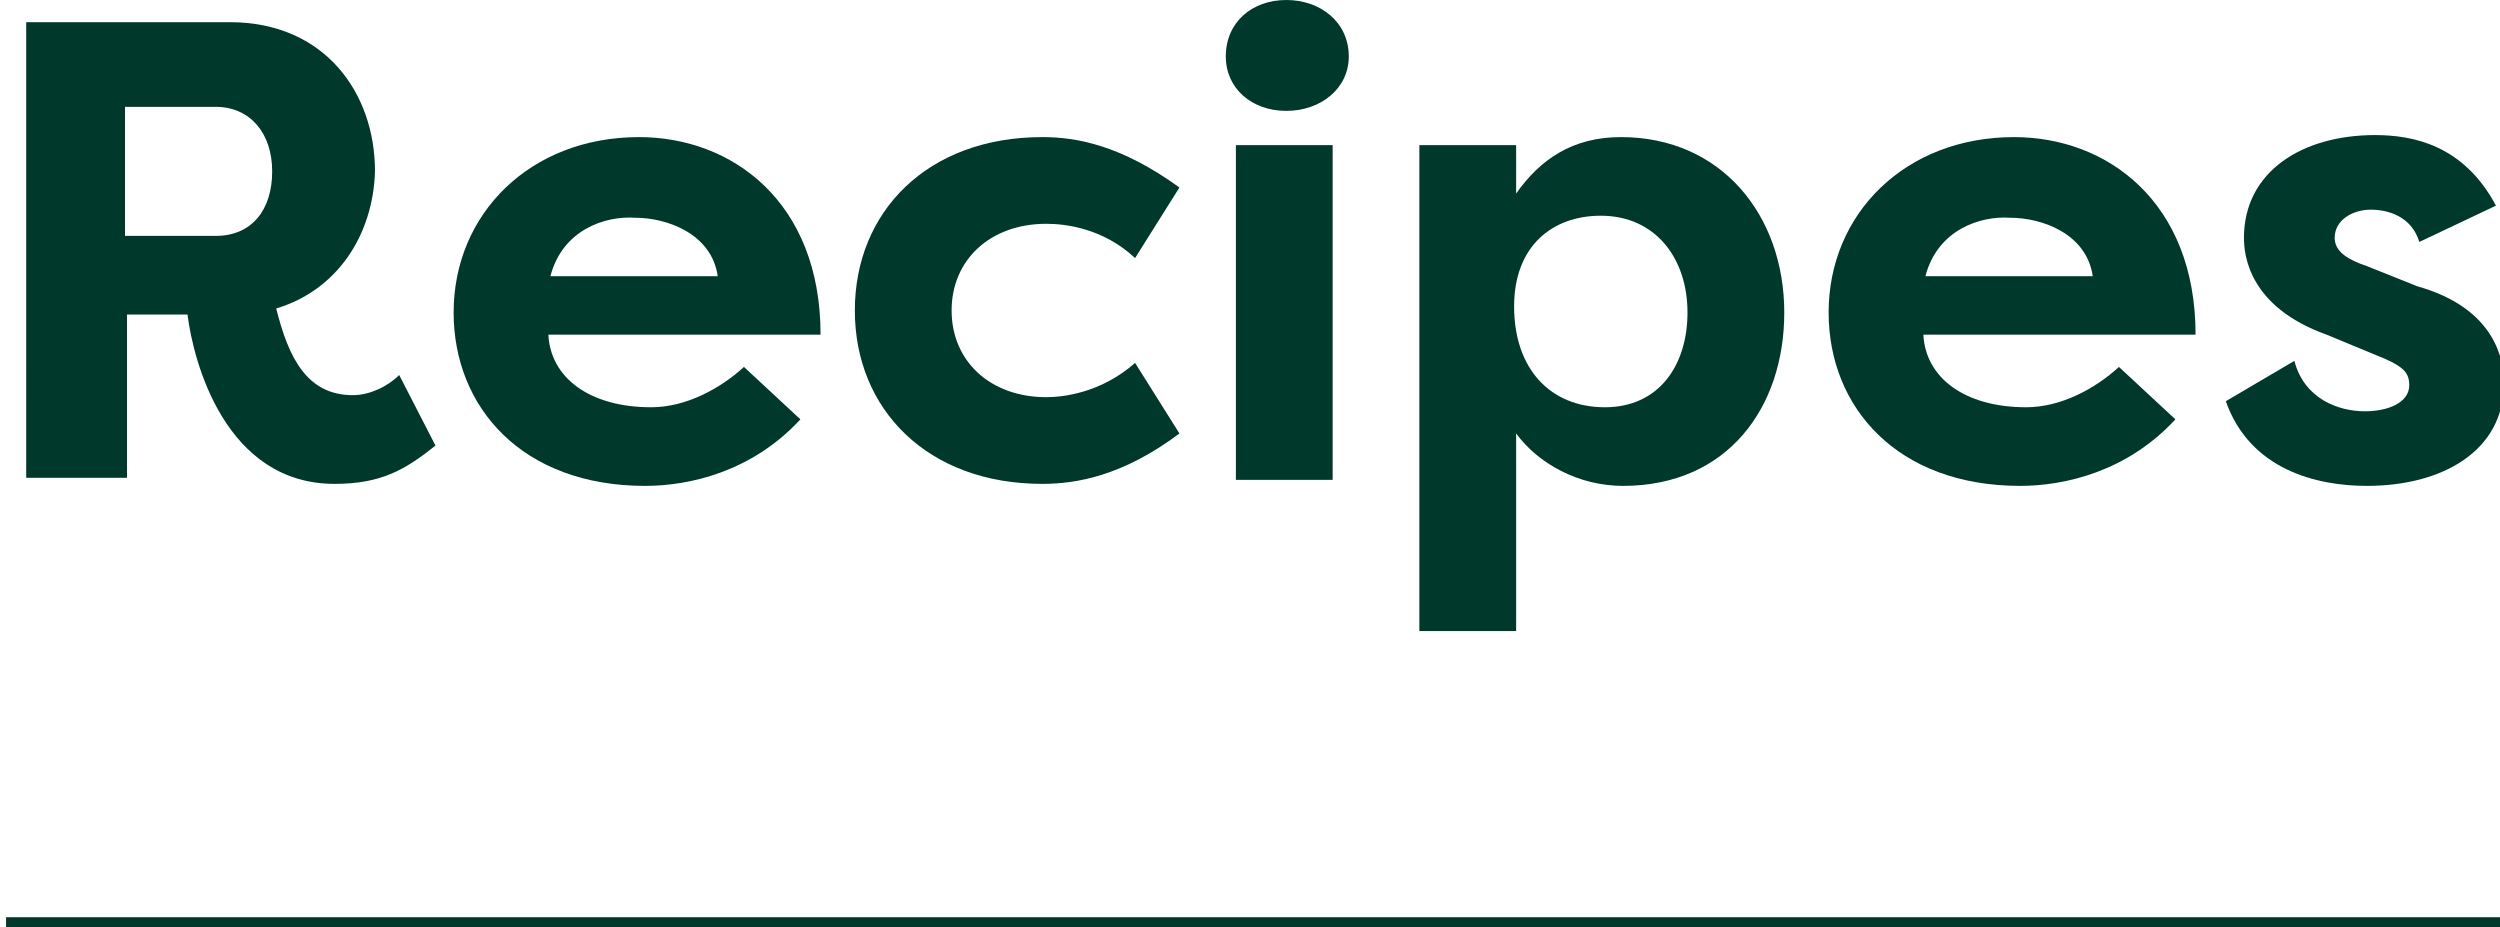
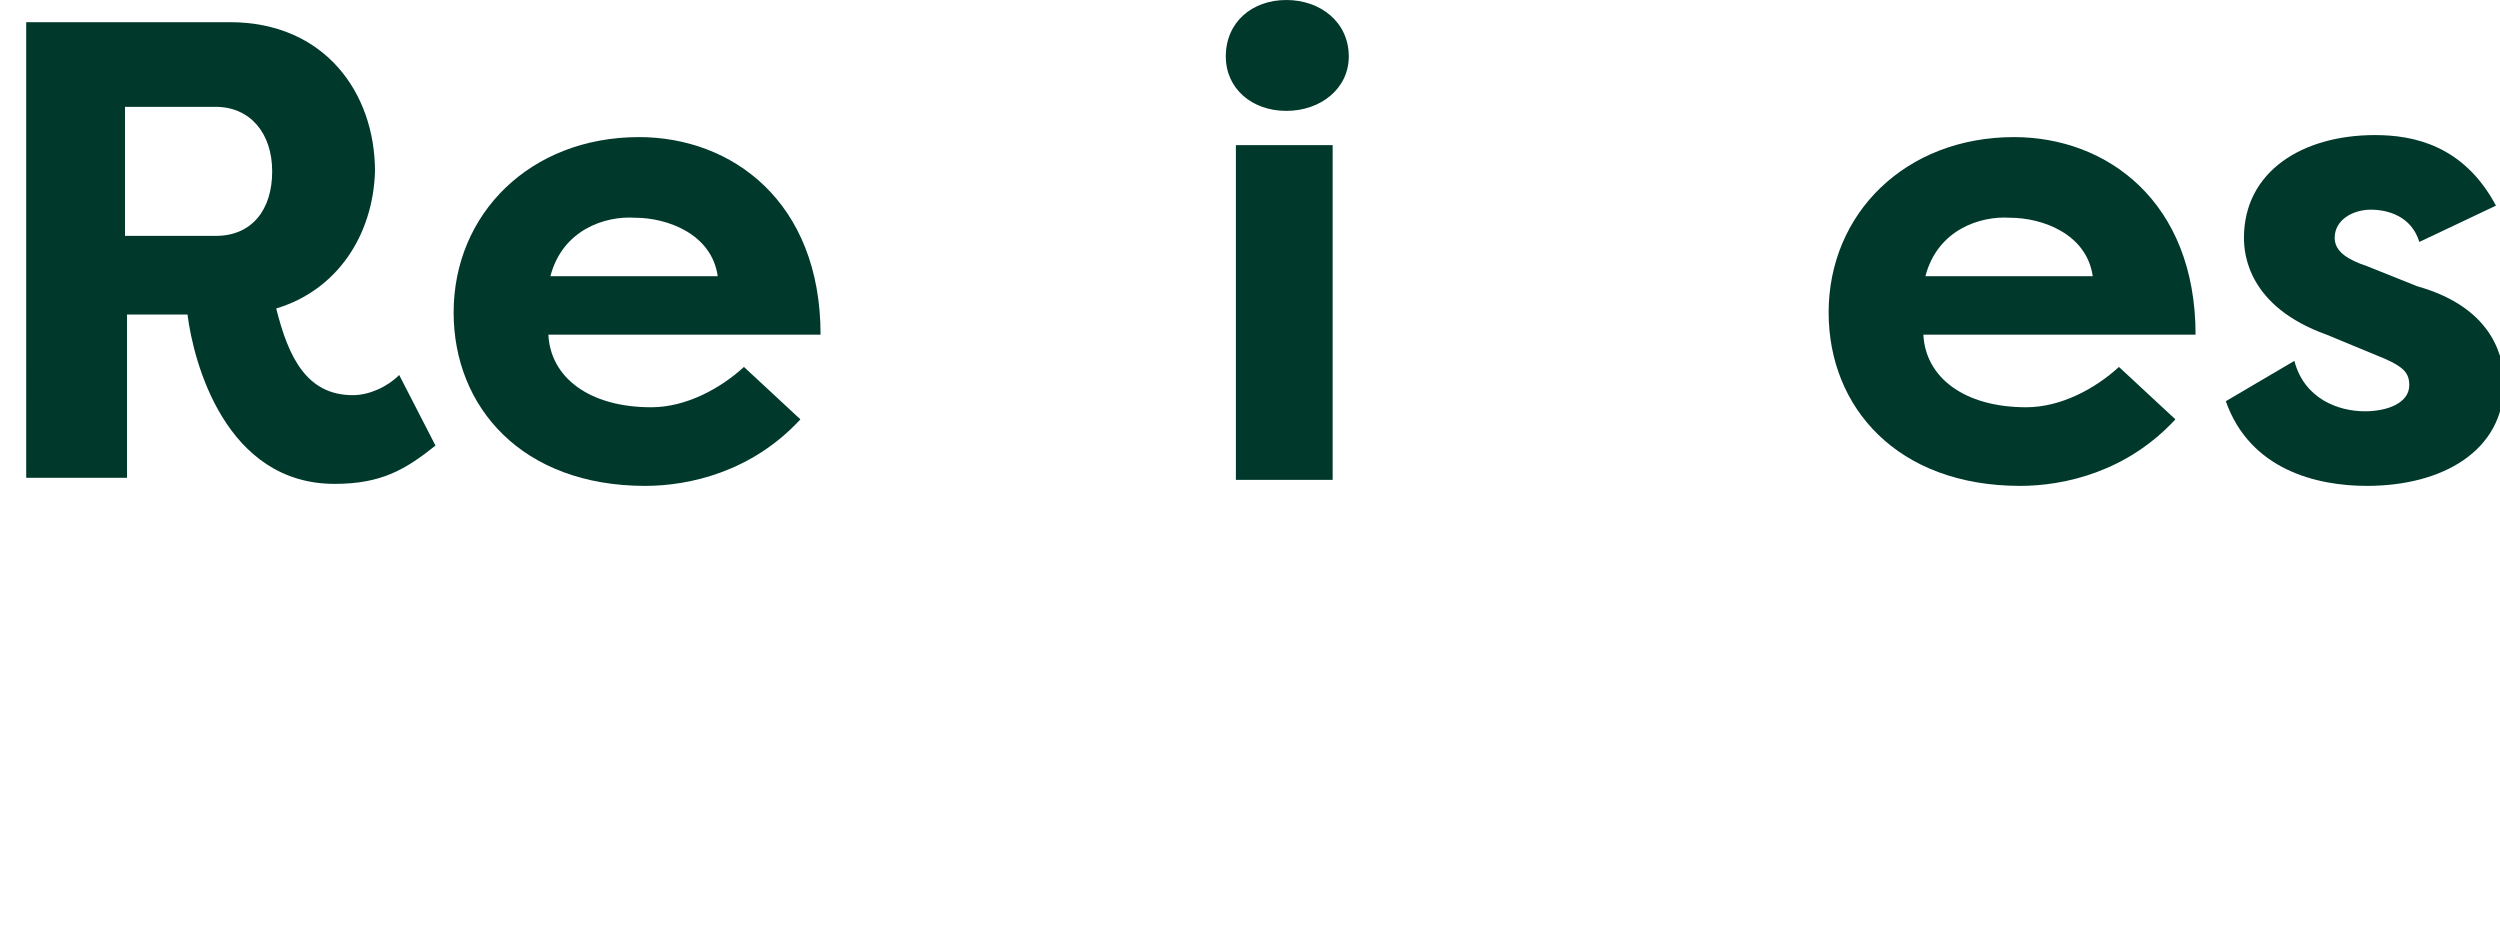
<svg xmlns="http://www.w3.org/2000/svg" version="1.1" id="レイヤー_1" x="0px" y="0px" viewBox="0 0 124 46" style="enable-background:new 0 0 124 46;" xml:space="preserve">
  <style type="text/css">
	.st0{fill:#00392C;}
	.st1{fill:none;stroke:#00392C;stroke-width:1.011;stroke-miterlimit:10;}
</style>
  <g>
    <g>
      <path class="st0" d="M13.7,15.3c0.6,2.4,1.5,4.3,3.8,4.3c0.8,0,1.7-0.4,2.3-1l1.8,3.5c-1.5,1.2-2.7,1.9-5,1.9c-5.4,0-7-6-7.3-8.4    h-3v8.1h-5V1.1h10.1c4.7,0,7.2,3.5,7.2,7.4C18.5,11.7,16.7,14.4,13.7,15.3z M10.7,11.7c1.8,0,2.8-1.3,2.8-3.2    c0-1.9-1.1-3.2-2.8-3.2H6.2v6.4H10.7z" />
      <path class="st0" d="M39.7,20.8c-2.4,2.6-5.5,3.3-7.7,3.3c-6.1,0-9.5-3.9-9.5-8.6c0-4.9,3.8-8.7,9.2-8.7c4.6,0,9,3.2,9,9.8H27.2    c0.1,2.1,2,3.6,5.1,3.6c1.7,0,3.4-0.9,4.6-2L39.7,20.8z M27.3,13.7h8.3c-0.3-2.1-2.5-2.9-4.1-2.9C30,10.7,27.9,11.4,27.3,13.7z" />
-       <path class="st0" d="M51.7,6.8c1.7,0,3.9,0.4,6.8,2.5l-2.2,3.5c-1.6-1.5-3.5-1.7-4.4-1.7c-2.8,0-4.7,1.8-4.7,4.3    c0,2.5,1.9,4.3,4.7,4.3c0.8,0,2.7-0.2,4.4-1.7l2.2,3.5c-2.8,2.1-5.1,2.5-6.8,2.5c-5.7,0-9.3-3.7-9.3-8.6    C42.4,10.5,46,6.8,51.7,6.8z" />
      <path class="st0" d="M63.8,0c1.7,0,3.1,1.1,3.1,2.8c0,1.6-1.4,2.7-3.1,2.7c-1.7,0-3-1.1-3-2.7C60.8,1.1,62.1,0,63.8,0z M61.3,23.8    V7.2h4.8v16.6H61.3z" />
-       <path class="st0" d="M70.4,31.3V7.2h4.8v2.4c1.2-1.7,2.8-2.8,5.2-2.8c5,0,8.1,3.9,8.1,8.7c0,4.7-2.8,8.6-8,8.6    c-2.2,0-4.2-1.1-5.3-2.6v9.8H70.4z M79.4,10.7c-2.4,0-4.3,1.5-4.3,4.5c0,3.1,1.8,5,4.5,5c2.7,0,4.1-2.1,4.1-4.7    C83.7,12.8,82.1,10.7,79.4,10.7z" />
      <path class="st0" d="M107.9,20.8c-2.4,2.6-5.5,3.3-7.7,3.3c-6.1,0-9.5-3.9-9.5-8.6c0-4.9,3.8-8.7,9.2-8.7c4.6,0,9,3.2,9,9.8H95.4    c0.1,2.1,2,3.6,5.1,3.6c1.7,0,3.4-0.9,4.6-2L107.9,20.8z M95.5,13.7h8.3c-0.3-2.1-2.5-2.9-4.1-2.9C98.2,10.7,96.1,11.4,95.5,13.7z    " />
      <path class="st0" d="M113.8,17.9c0.5,1.9,2.2,2.5,3.5,2.5c1.1,0,2.2-0.4,2.2-1.3c0-0.6-0.3-0.9-1.2-1.3l-2.9-1.2    c-3.9-1.4-4.1-4-4.1-4.8c0-3.3,2.9-5.1,6.5-5.1c1.9,0,4.4,0.5,6,3.5L120,12c-0.4-1.3-1.6-1.6-2.4-1.6c-0.9,0-1.8,0.5-1.8,1.4    c0,0.7,0.7,1.1,1.6,1.4l2.5,1c3.9,1.1,4.3,3.7,4.3,4.8c0,3.4-3.1,5.1-6.8,5.1c-2.5,0-5.8-0.8-7-4.2L113.8,17.9z" />
    </g>
-     <line class="st1" x1="0.3" y1="46" x2="124.1" y2="46" />
  </g>
</svg>